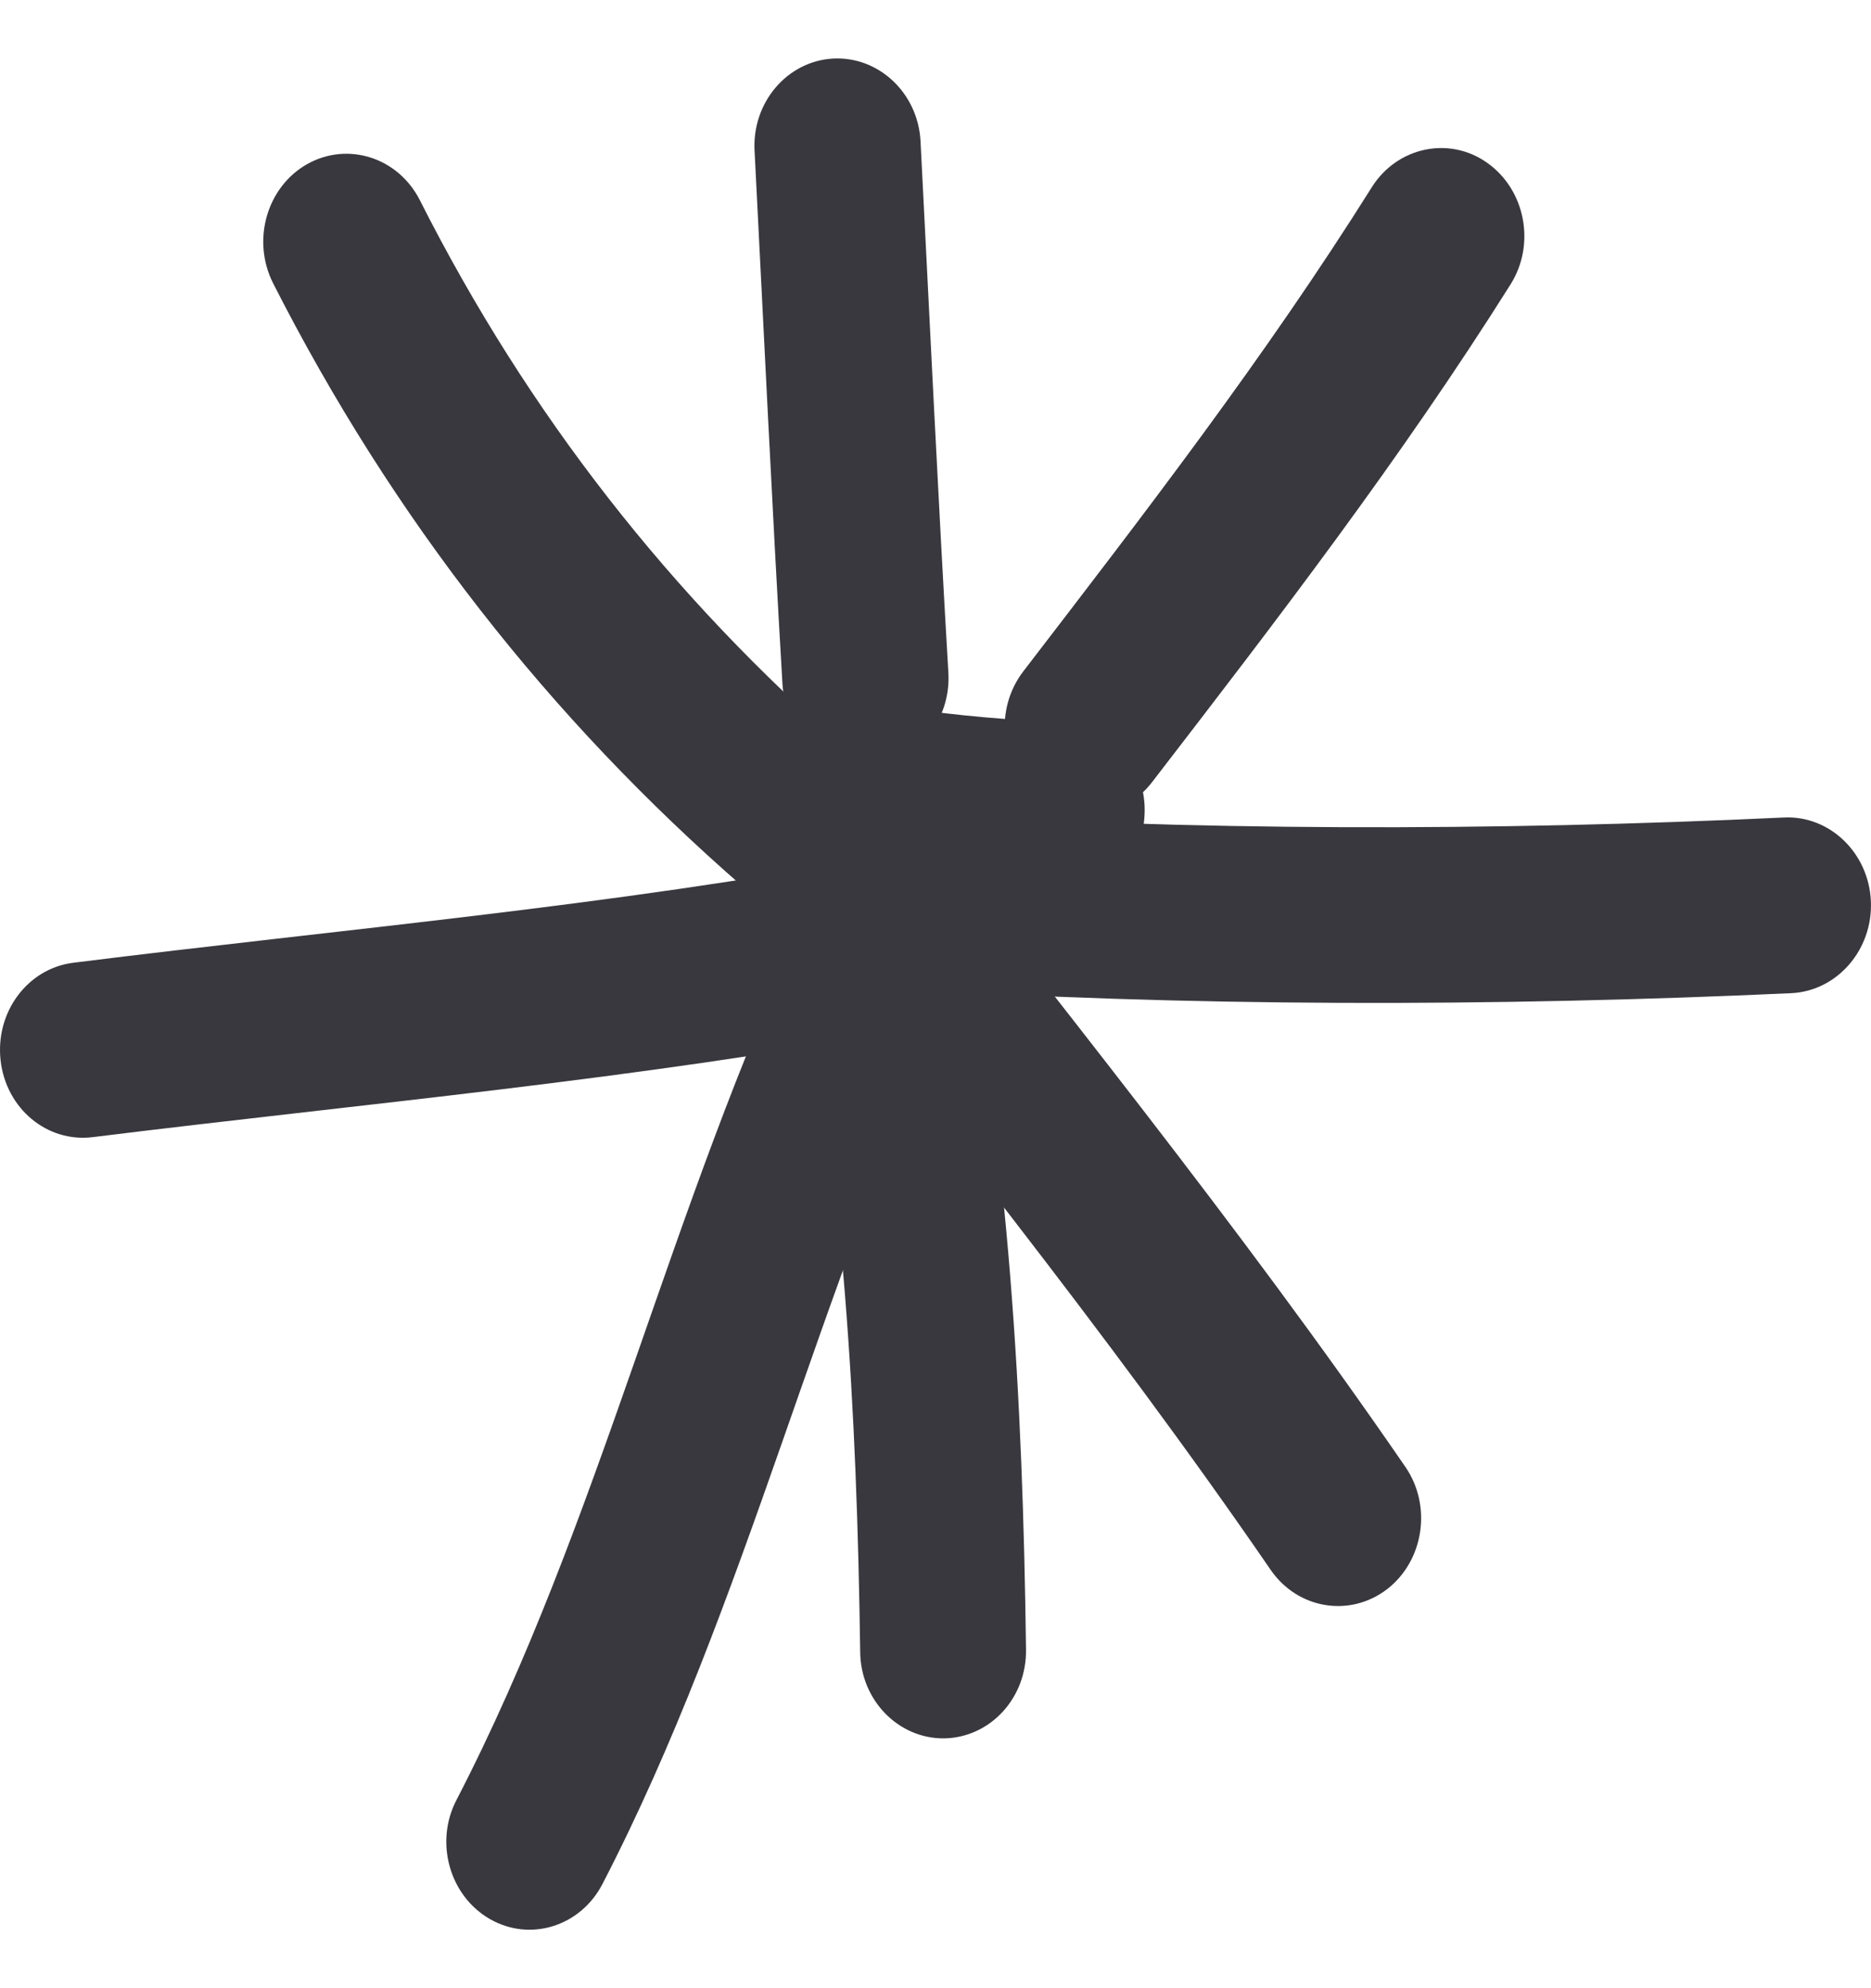
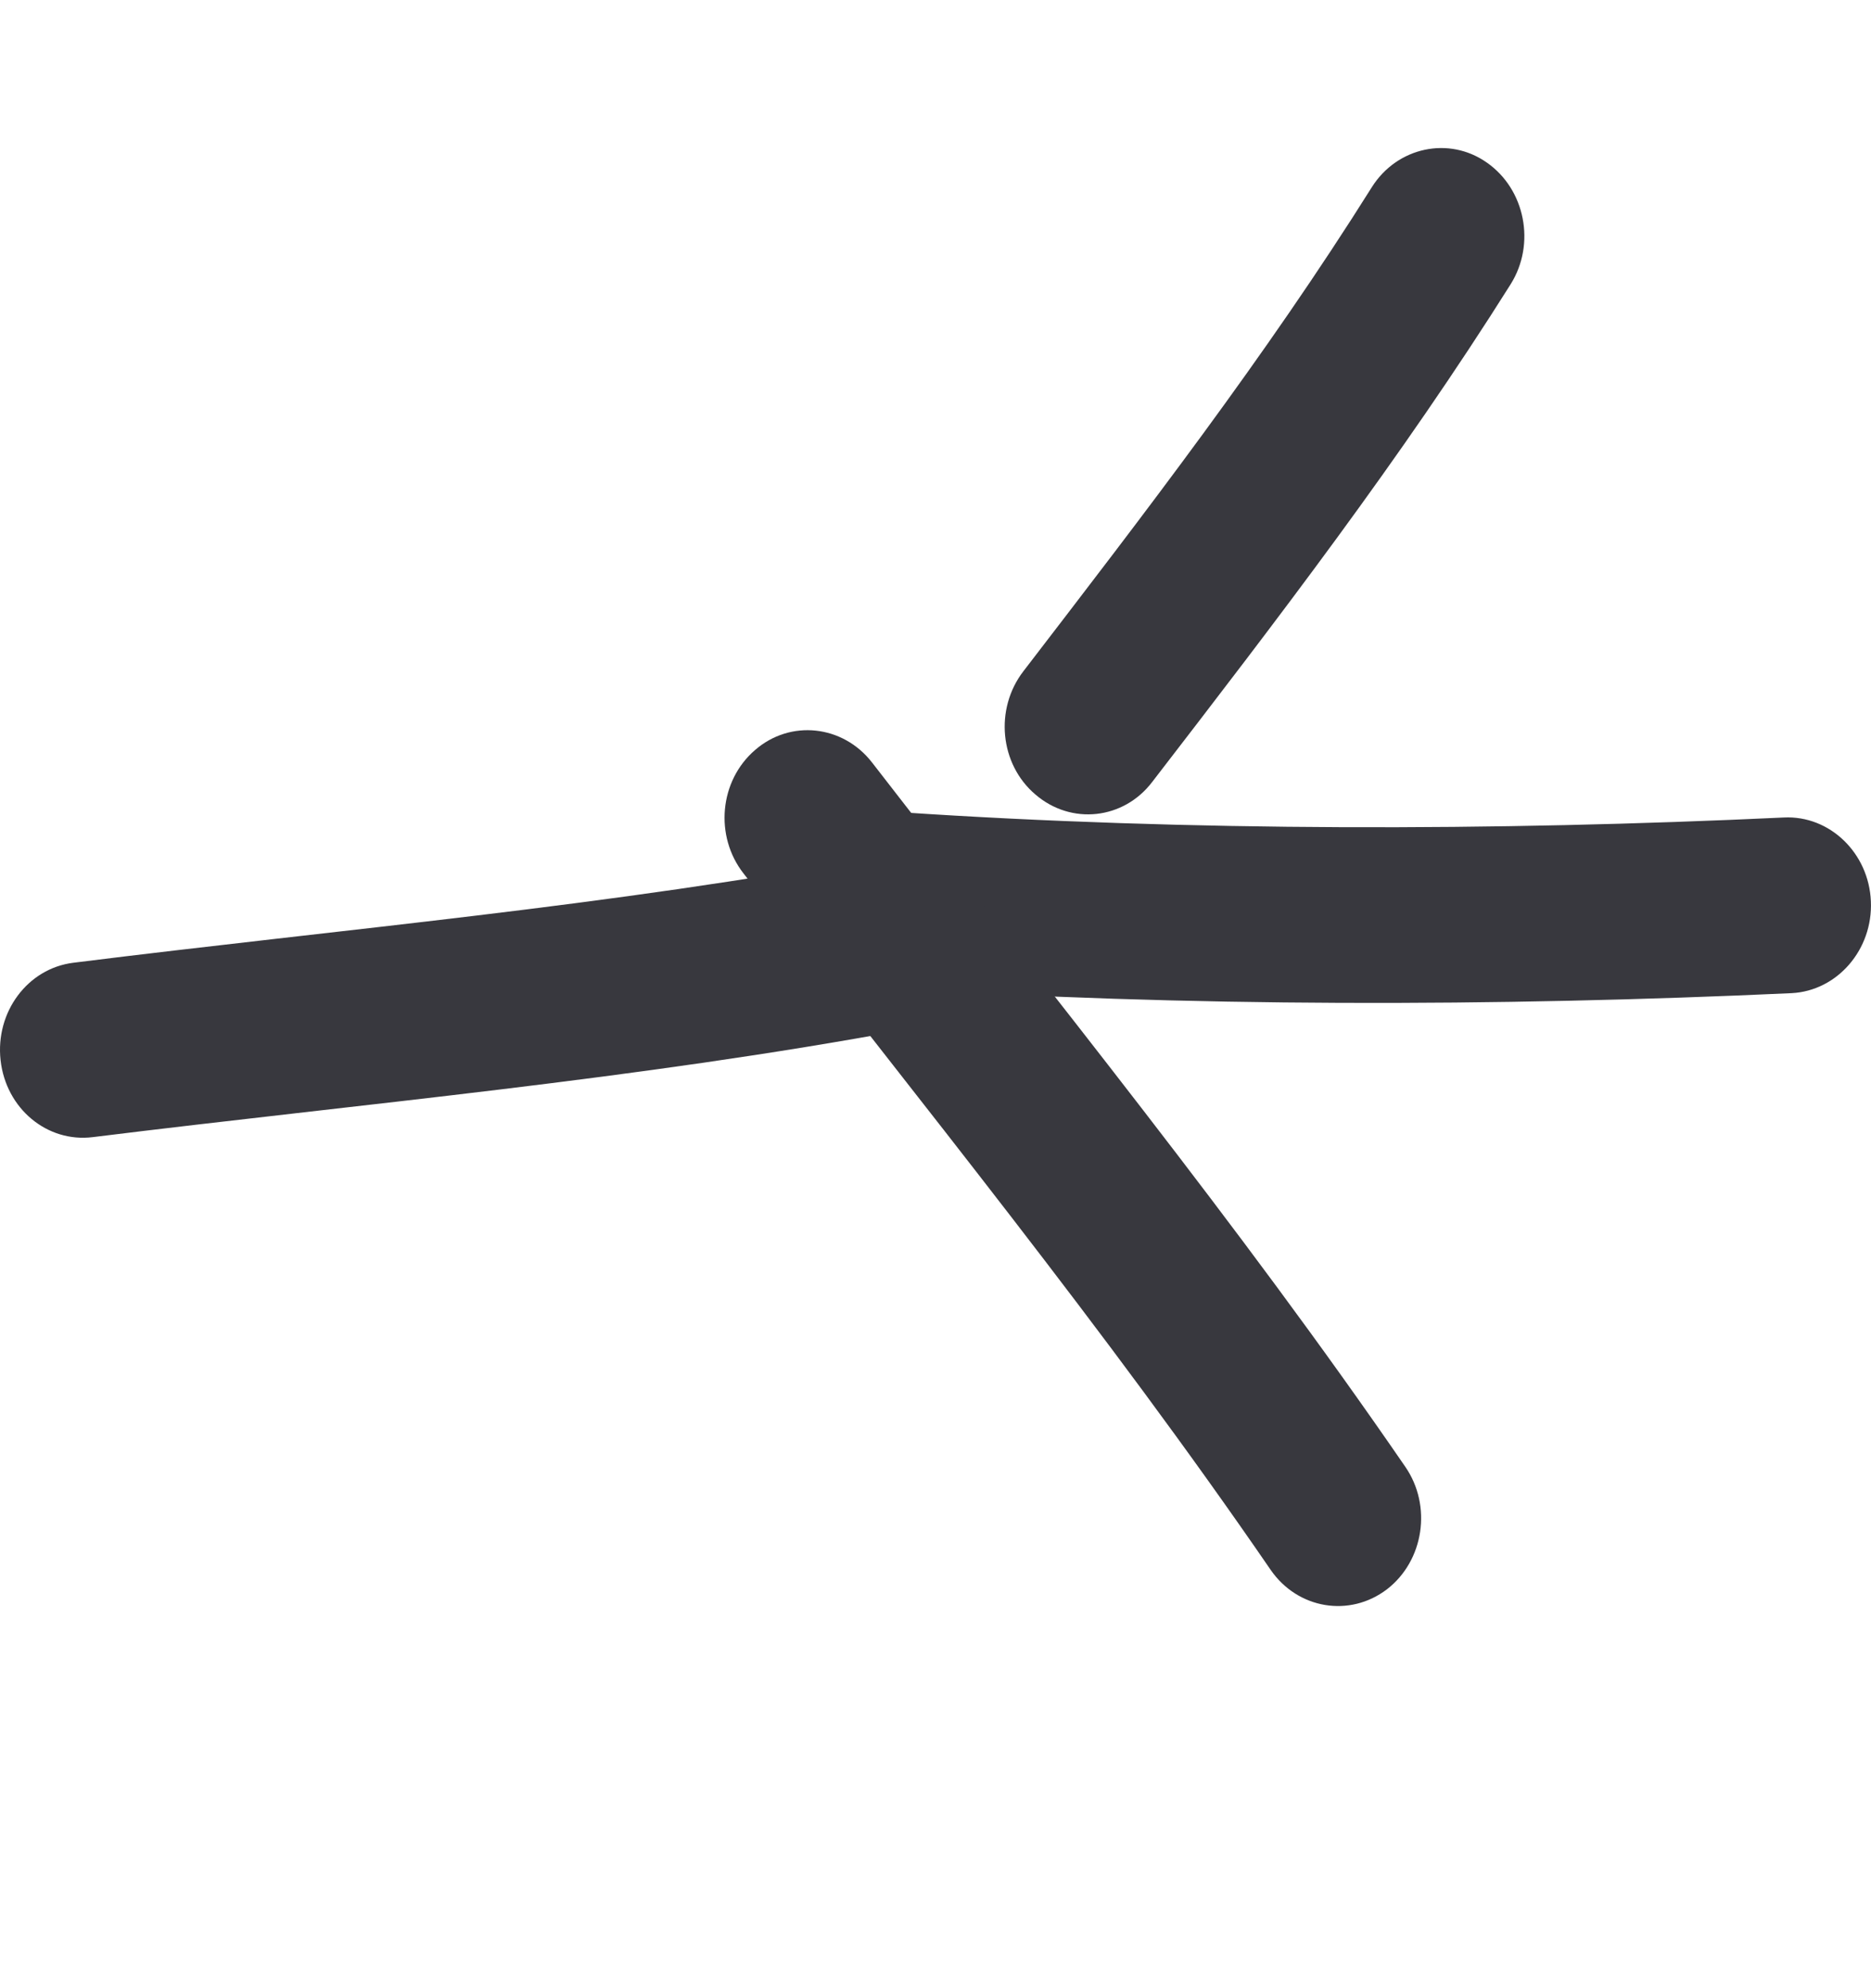
<svg xmlns="http://www.w3.org/2000/svg" width="16" height="17" viewBox="0 0 16 17" fill="none">
-   <path fill-rule="evenodd" clip-rule="evenodd" d="M7.263 6.427C5.745 5.109 4.514 3.54 3.59 1.711C3.405 1.347 2.975 1.208 2.627 1.403C2.282 1.598 2.15 2.053 2.335 2.421C3.352 4.422 4.696 6.142 6.36 7.588C6.662 7.85 7.113 7.805 7.362 7.486C7.611 7.163 7.565 6.69 7.263 6.427Z" fill="#38383E" />
-   <path fill-rule="evenodd" clip-rule="evenodd" d="M6.453 1.294C6.531 2.811 6.602 4.328 6.691 5.845C6.716 6.258 7.054 6.573 7.445 6.547C7.836 6.521 8.135 6.164 8.11 5.751C8.021 4.237 7.95 2.724 7.872 1.207C7.85 0.795 7.513 0.478 7.121 0.501C6.73 0.524 6.428 0.879 6.453 1.294Z" fill="#38383E" />
  <path fill-rule="evenodd" clip-rule="evenodd" d="M11.731 1.601C10.821 3.051 9.79 4.387 8.752 5.739C8.503 6.062 8.549 6.535 8.855 6.794C9.161 7.057 9.609 7.008 9.854 6.685C10.921 5.3 11.98 3.922 12.918 2.431C13.135 2.086 13.043 1.62 12.716 1.391C12.392 1.162 11.948 1.256 11.731 1.601Z" fill="#38383E" />
  <path fill-rule="evenodd" clip-rule="evenodd" d="M15.256 6.99C12.789 7.106 10.169 7.11 7.702 6.945C7.311 6.922 6.973 7.234 6.948 7.65C6.923 8.064 7.222 8.42 7.613 8.447C10.13 8.612 12.803 8.608 15.32 8.492C15.711 8.473 16.017 8.12 15.999 7.707C15.982 7.294 15.647 6.971 15.256 6.99Z" fill="#38383E" />
  <path fill-rule="evenodd" clip-rule="evenodd" d="M6.358 7.468C7.879 9.435 9.454 11.366 10.866 13.423C11.097 13.758 11.541 13.833 11.861 13.589C12.177 13.345 12.248 12.875 12.017 12.541C10.588 10.461 8.996 8.508 7.456 6.518C7.207 6.199 6.759 6.15 6.457 6.413C6.151 6.676 6.109 7.149 6.358 7.468Z" fill="#38383E" />
-   <path fill-rule="evenodd" clip-rule="evenodd" d="M6.819 8.037C7.217 10.088 7.327 12.048 7.356 14.124C7.359 14.537 7.683 14.868 8.074 14.864C8.468 14.857 8.781 14.519 8.774 14.102C8.746 11.928 8.628 9.881 8.212 7.733C8.131 7.328 7.757 7.065 7.37 7.151C6.986 7.234 6.737 7.632 6.819 8.037Z" fill="#38383E" />
-   <path fill-rule="evenodd" clip-rule="evenodd" d="M6.883 7.873C5.731 10.306 5.137 13.009 3.904 15.39C3.715 15.751 3.843 16.209 4.188 16.408C4.533 16.607 4.963 16.472 5.151 16.111C6.392 13.715 6.993 10.997 8.155 8.545C8.33 8.173 8.187 7.722 7.839 7.535C7.487 7.351 7.061 7.501 6.883 7.873Z" fill="#38383E" />
  <path fill-rule="evenodd" clip-rule="evenodd" d="M7.517 7.32C5.224 7.748 2.934 7.943 0.627 8.232C0.236 8.281 -0.041 8.653 0.005 9.066C0.051 9.479 0.403 9.772 0.794 9.723C3.126 9.434 5.444 9.231 7.766 8.8C8.15 8.724 8.409 8.334 8.342 7.928C8.271 7.519 7.904 7.245 7.517 7.32Z" fill="#38383E" />
-   <path fill-rule="evenodd" clip-rule="evenodd" d="M9.113 6.179C8.64 6.156 8.192 6.122 7.73 6.051C7.339 5.991 6.979 6.276 6.923 6.686C6.866 7.095 7.136 7.478 7.523 7.538C8.035 7.617 8.529 7.654 9.049 7.677C9.44 7.696 9.774 7.376 9.788 6.96C9.806 6.547 9.504 6.197 9.113 6.179Z" fill="#38383E" />
</svg>